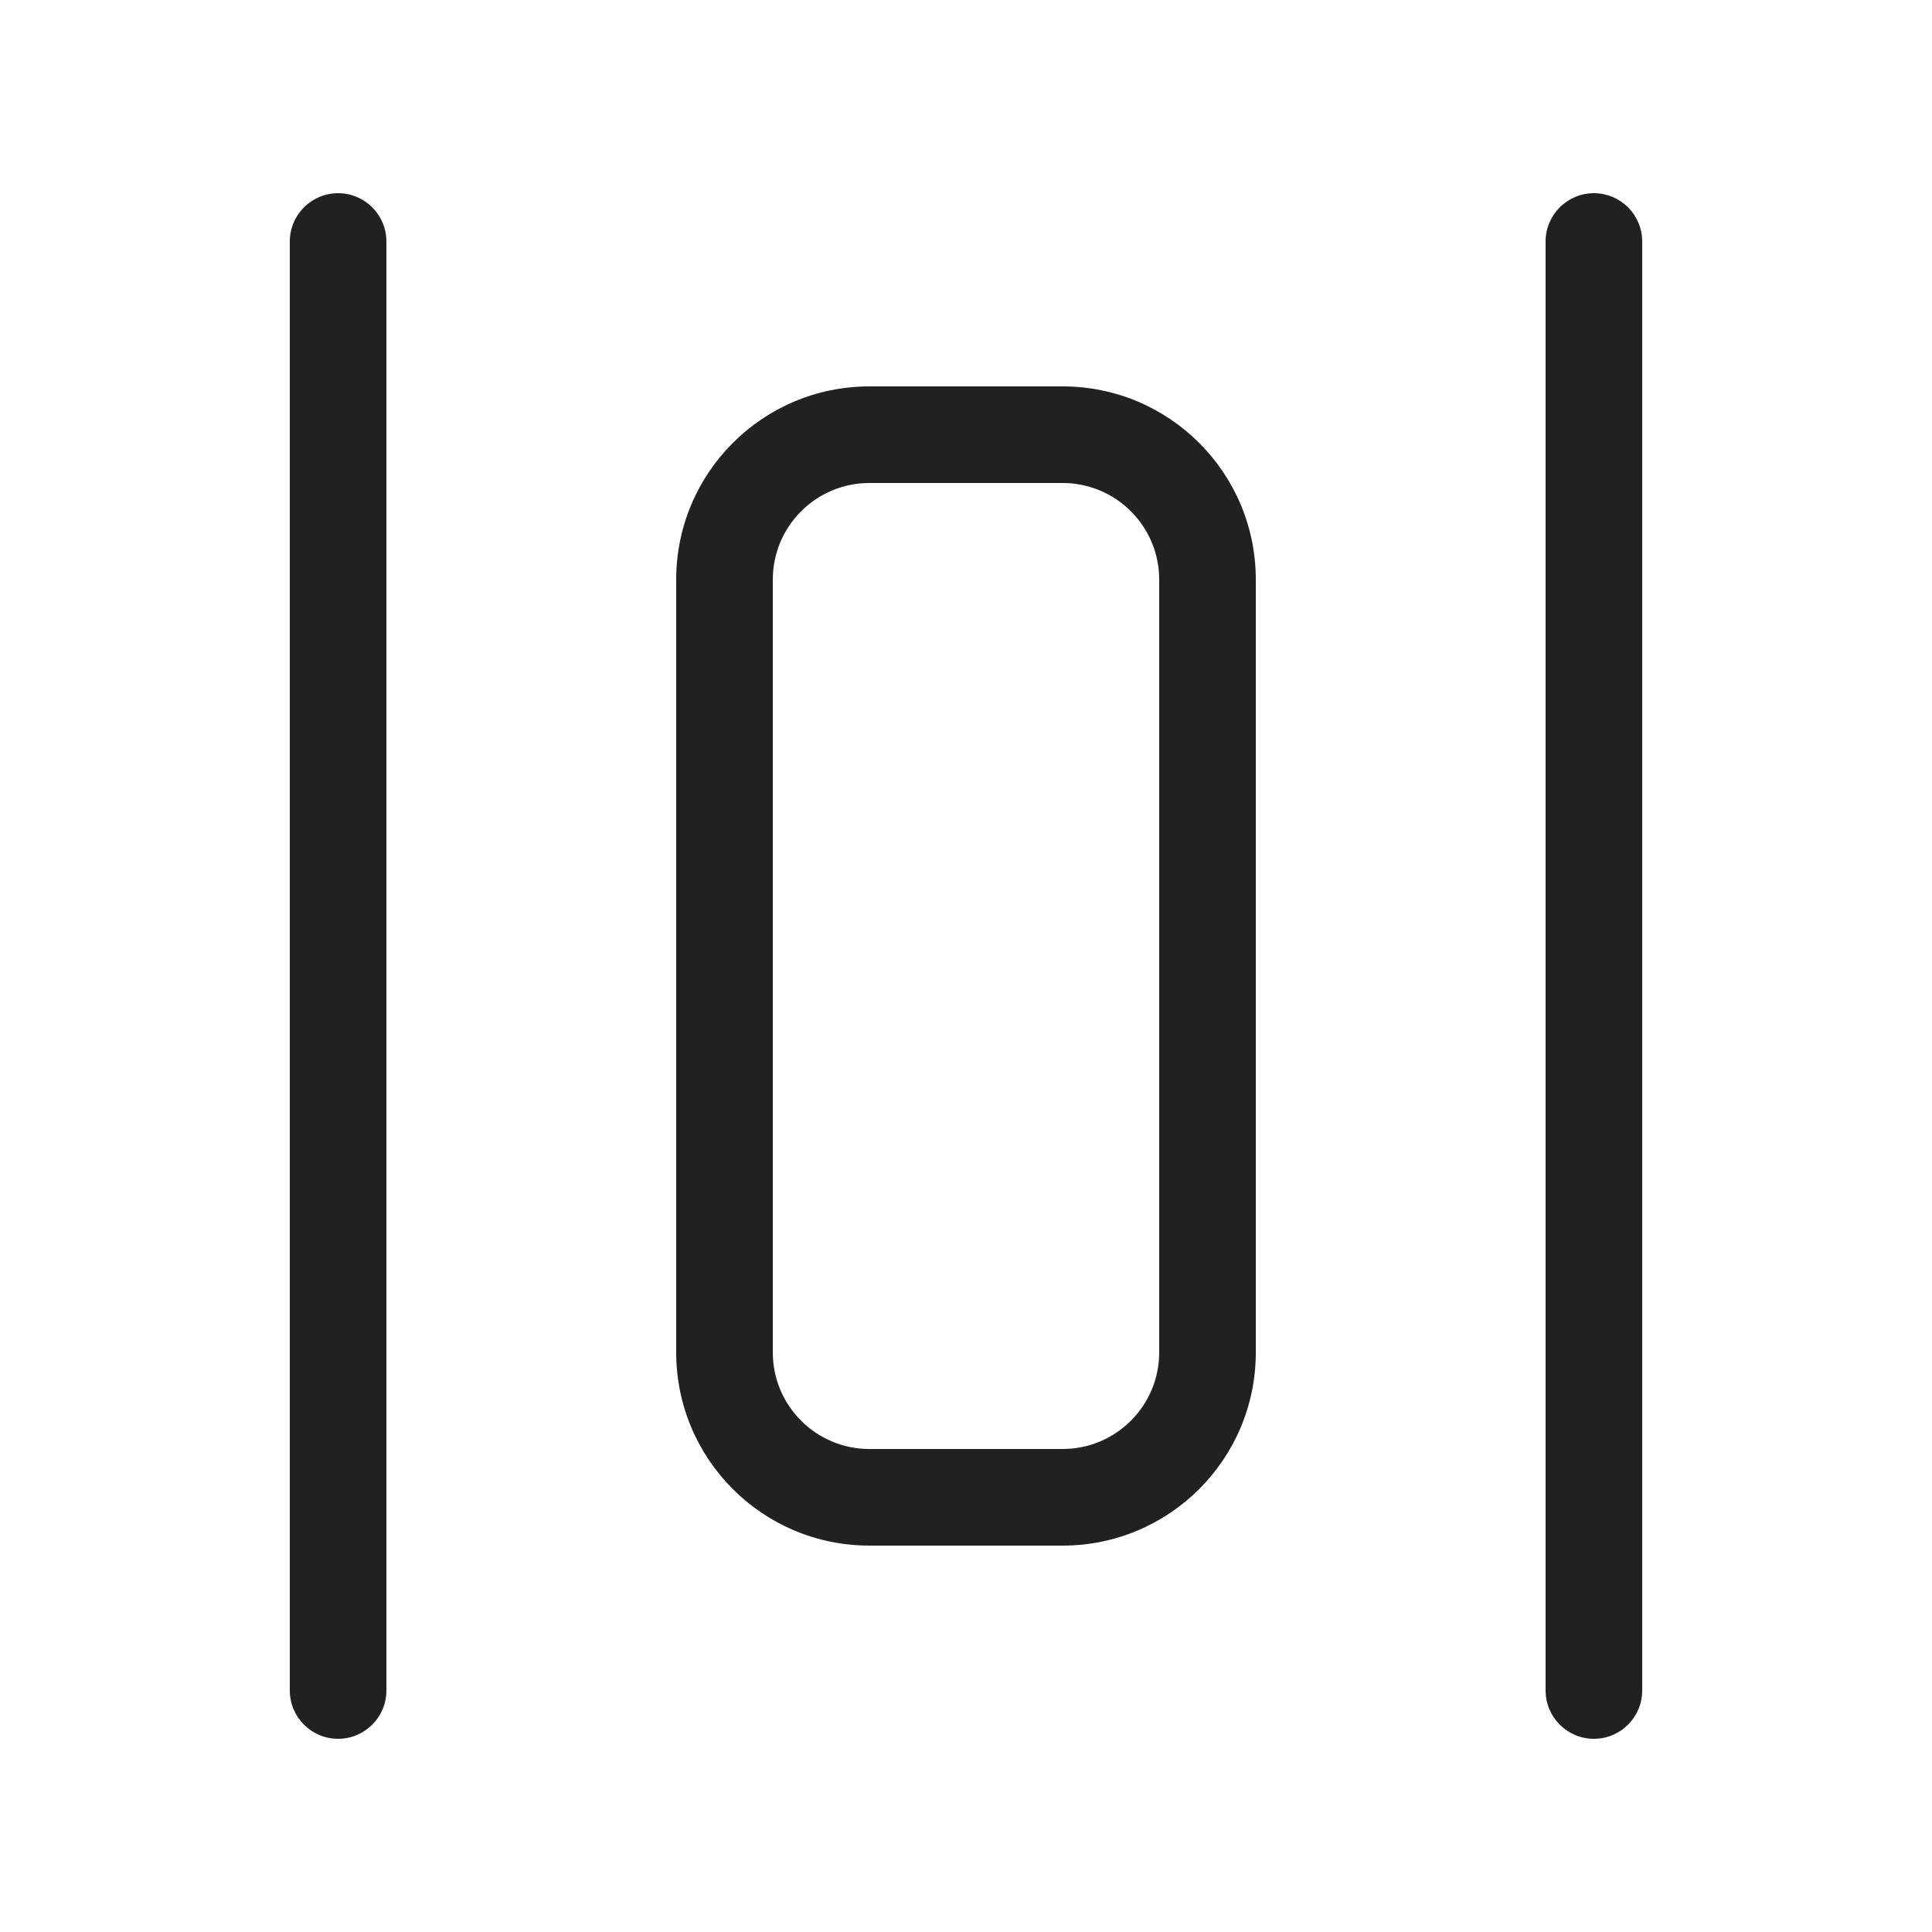
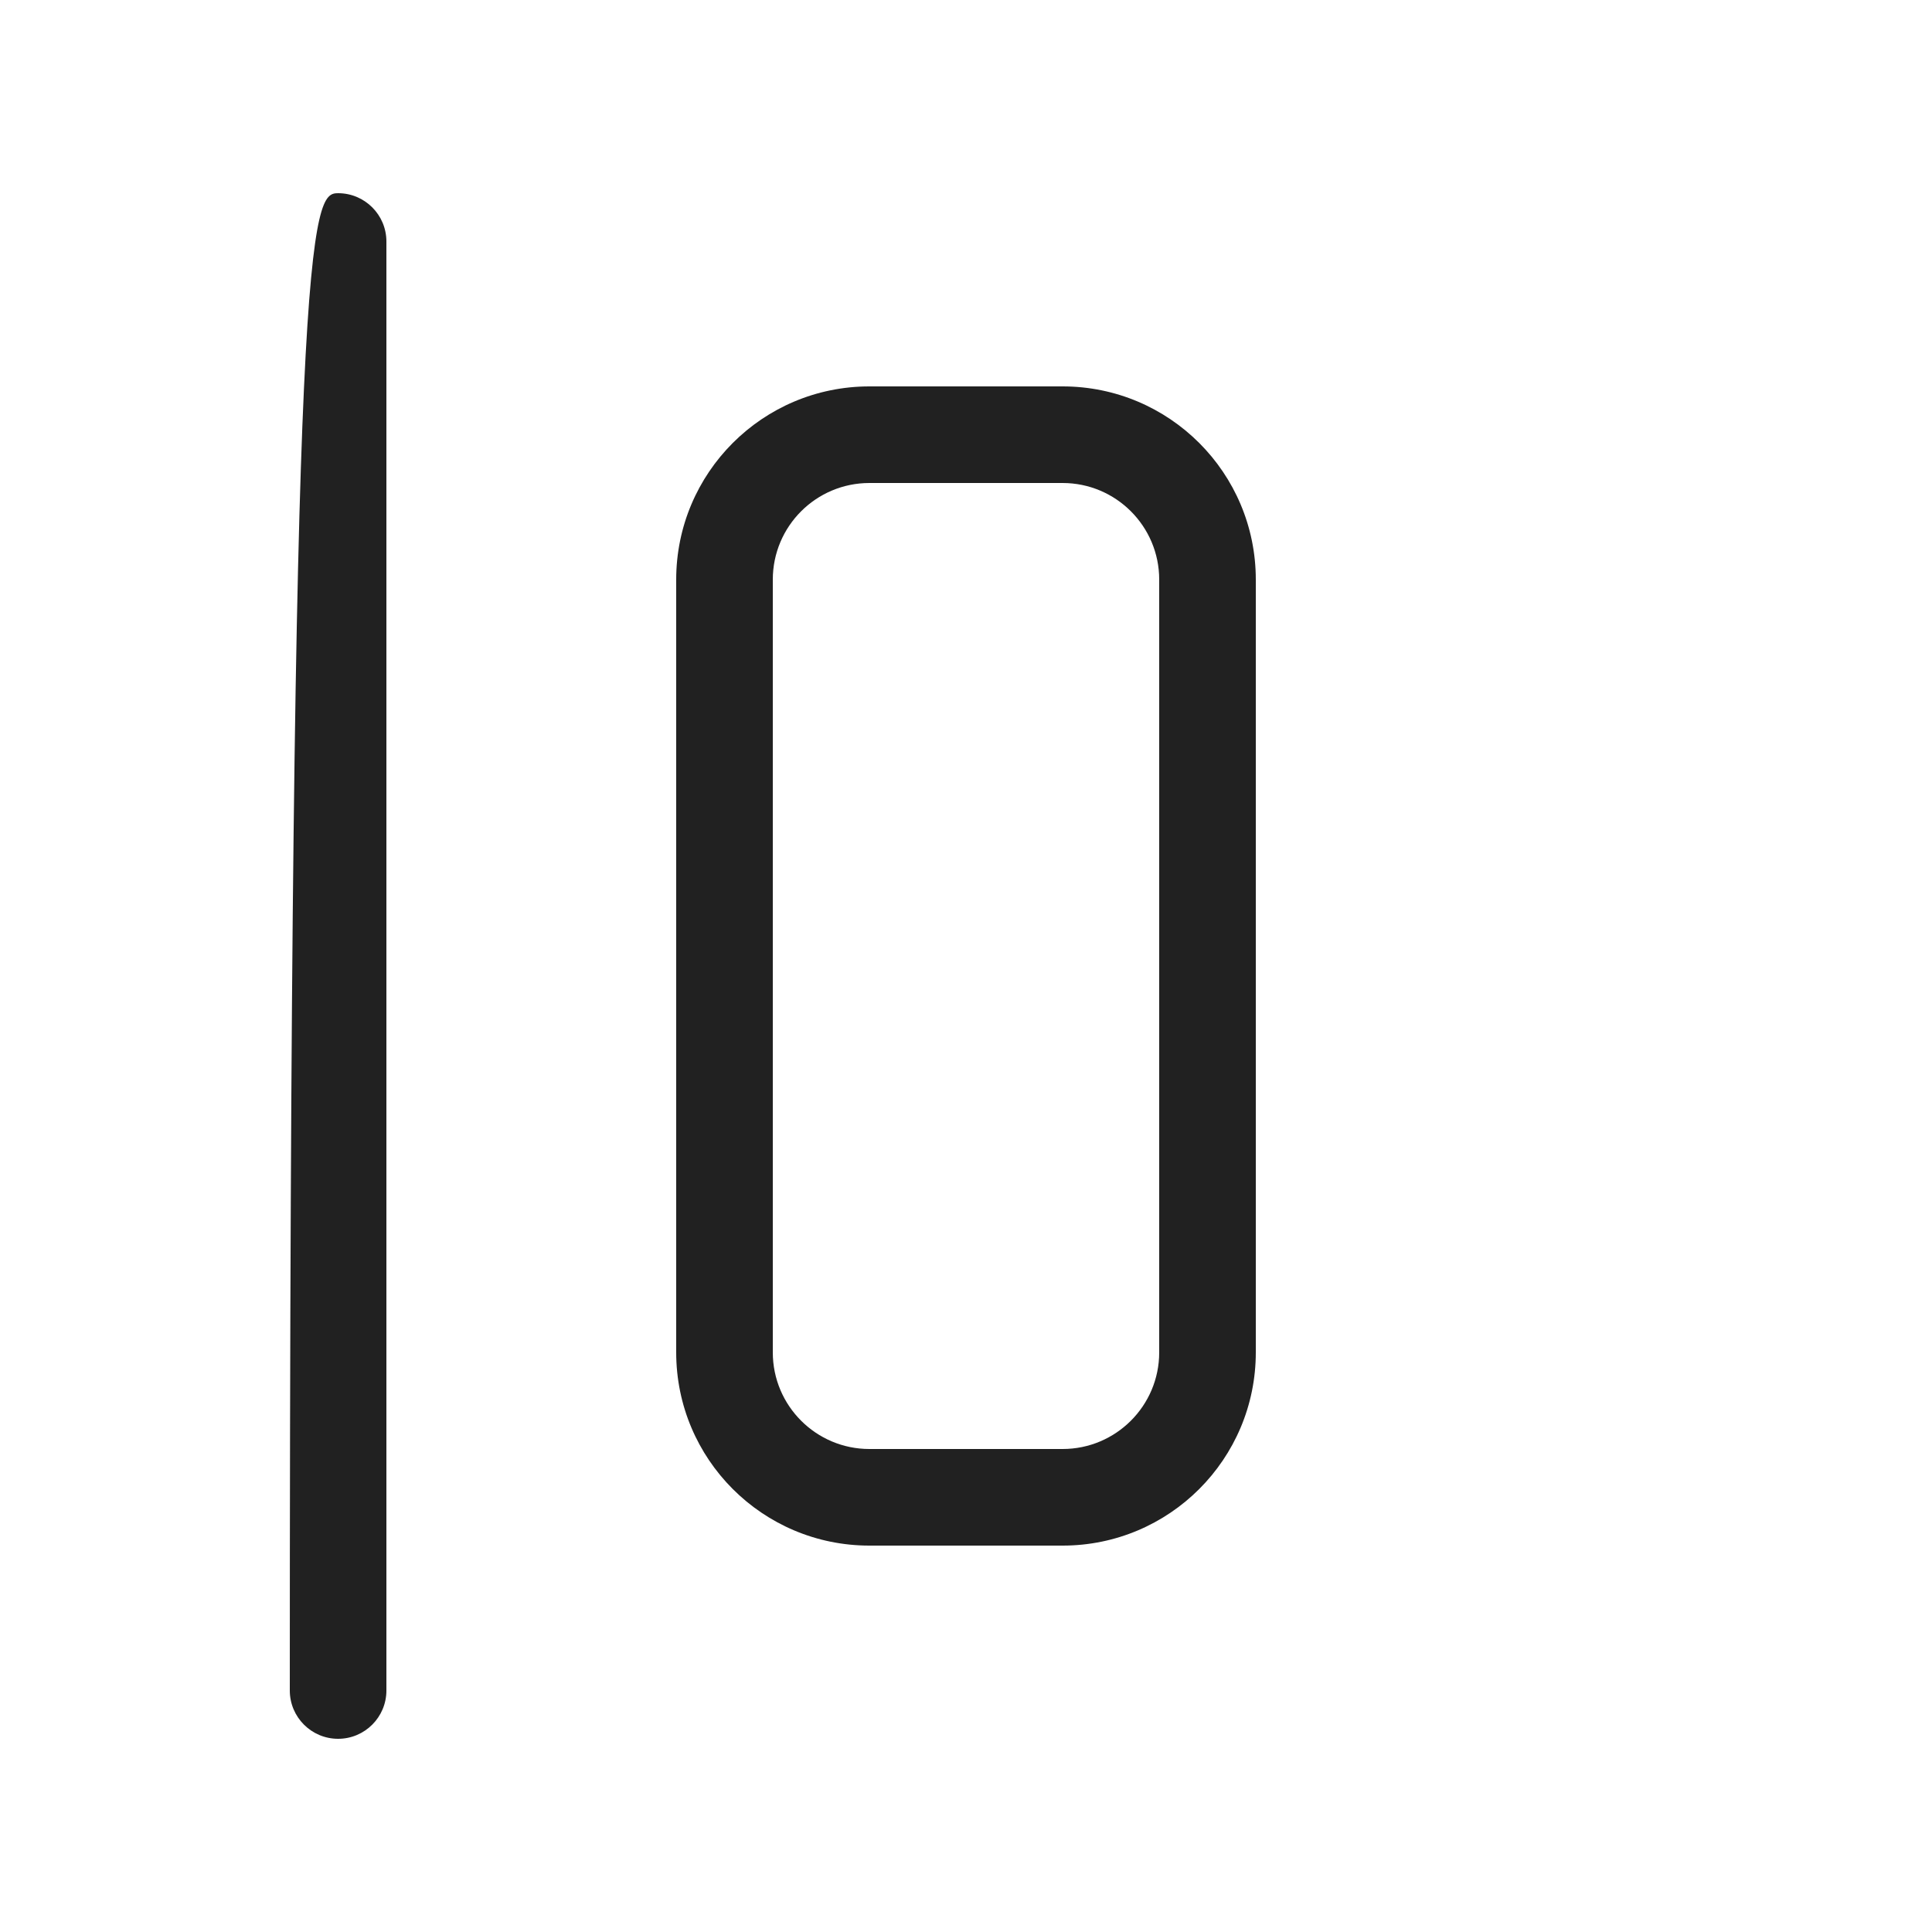
<svg xmlns="http://www.w3.org/2000/svg" width="20" height="20" viewBox="0 0 20 20" fill="none">
-   <path d="M3.5 18C3.224 18 3 17.776 3 17.5V2.5C3 2.224 3.224 2 3.5 2C3.776 2 4 2.224 4 2.5V17.5C4 17.776 3.776 18 3.5 18Z" fill="#212121" />
-   <path d="M16 17.5C16 17.776 16.224 18 16.5 18C16.776 18 17 17.776 17 17.5V2.5C17 2.224 16.776 2 16.5 2C16.224 2 16 2.224 16 2.5V17.5Z" fill="#212121" />
+   <path d="M3.5 18C3.224 18 3 17.776 3 17.5C3 2.224 3.224 2 3.5 2C3.776 2 4 2.224 4 2.5V17.5C4 17.776 3.776 18 3.5 18Z" fill="#212121" />
  <path d="M9 4C7.895 4 7 4.895 7 6V14C7 15.105 7.895 16 9 16H11C12.105 16 13 15.105 13 14V6C13 4.895 12.105 4 11 4H9ZM8 6C8 5.448 8.448 5 9 5H11C11.552 5 12 5.448 12 6V14C12 14.552 11.552 15 11 15H9C8.448 15 8 14.552 8 14V6Z" fill="#212121" />
</svg>